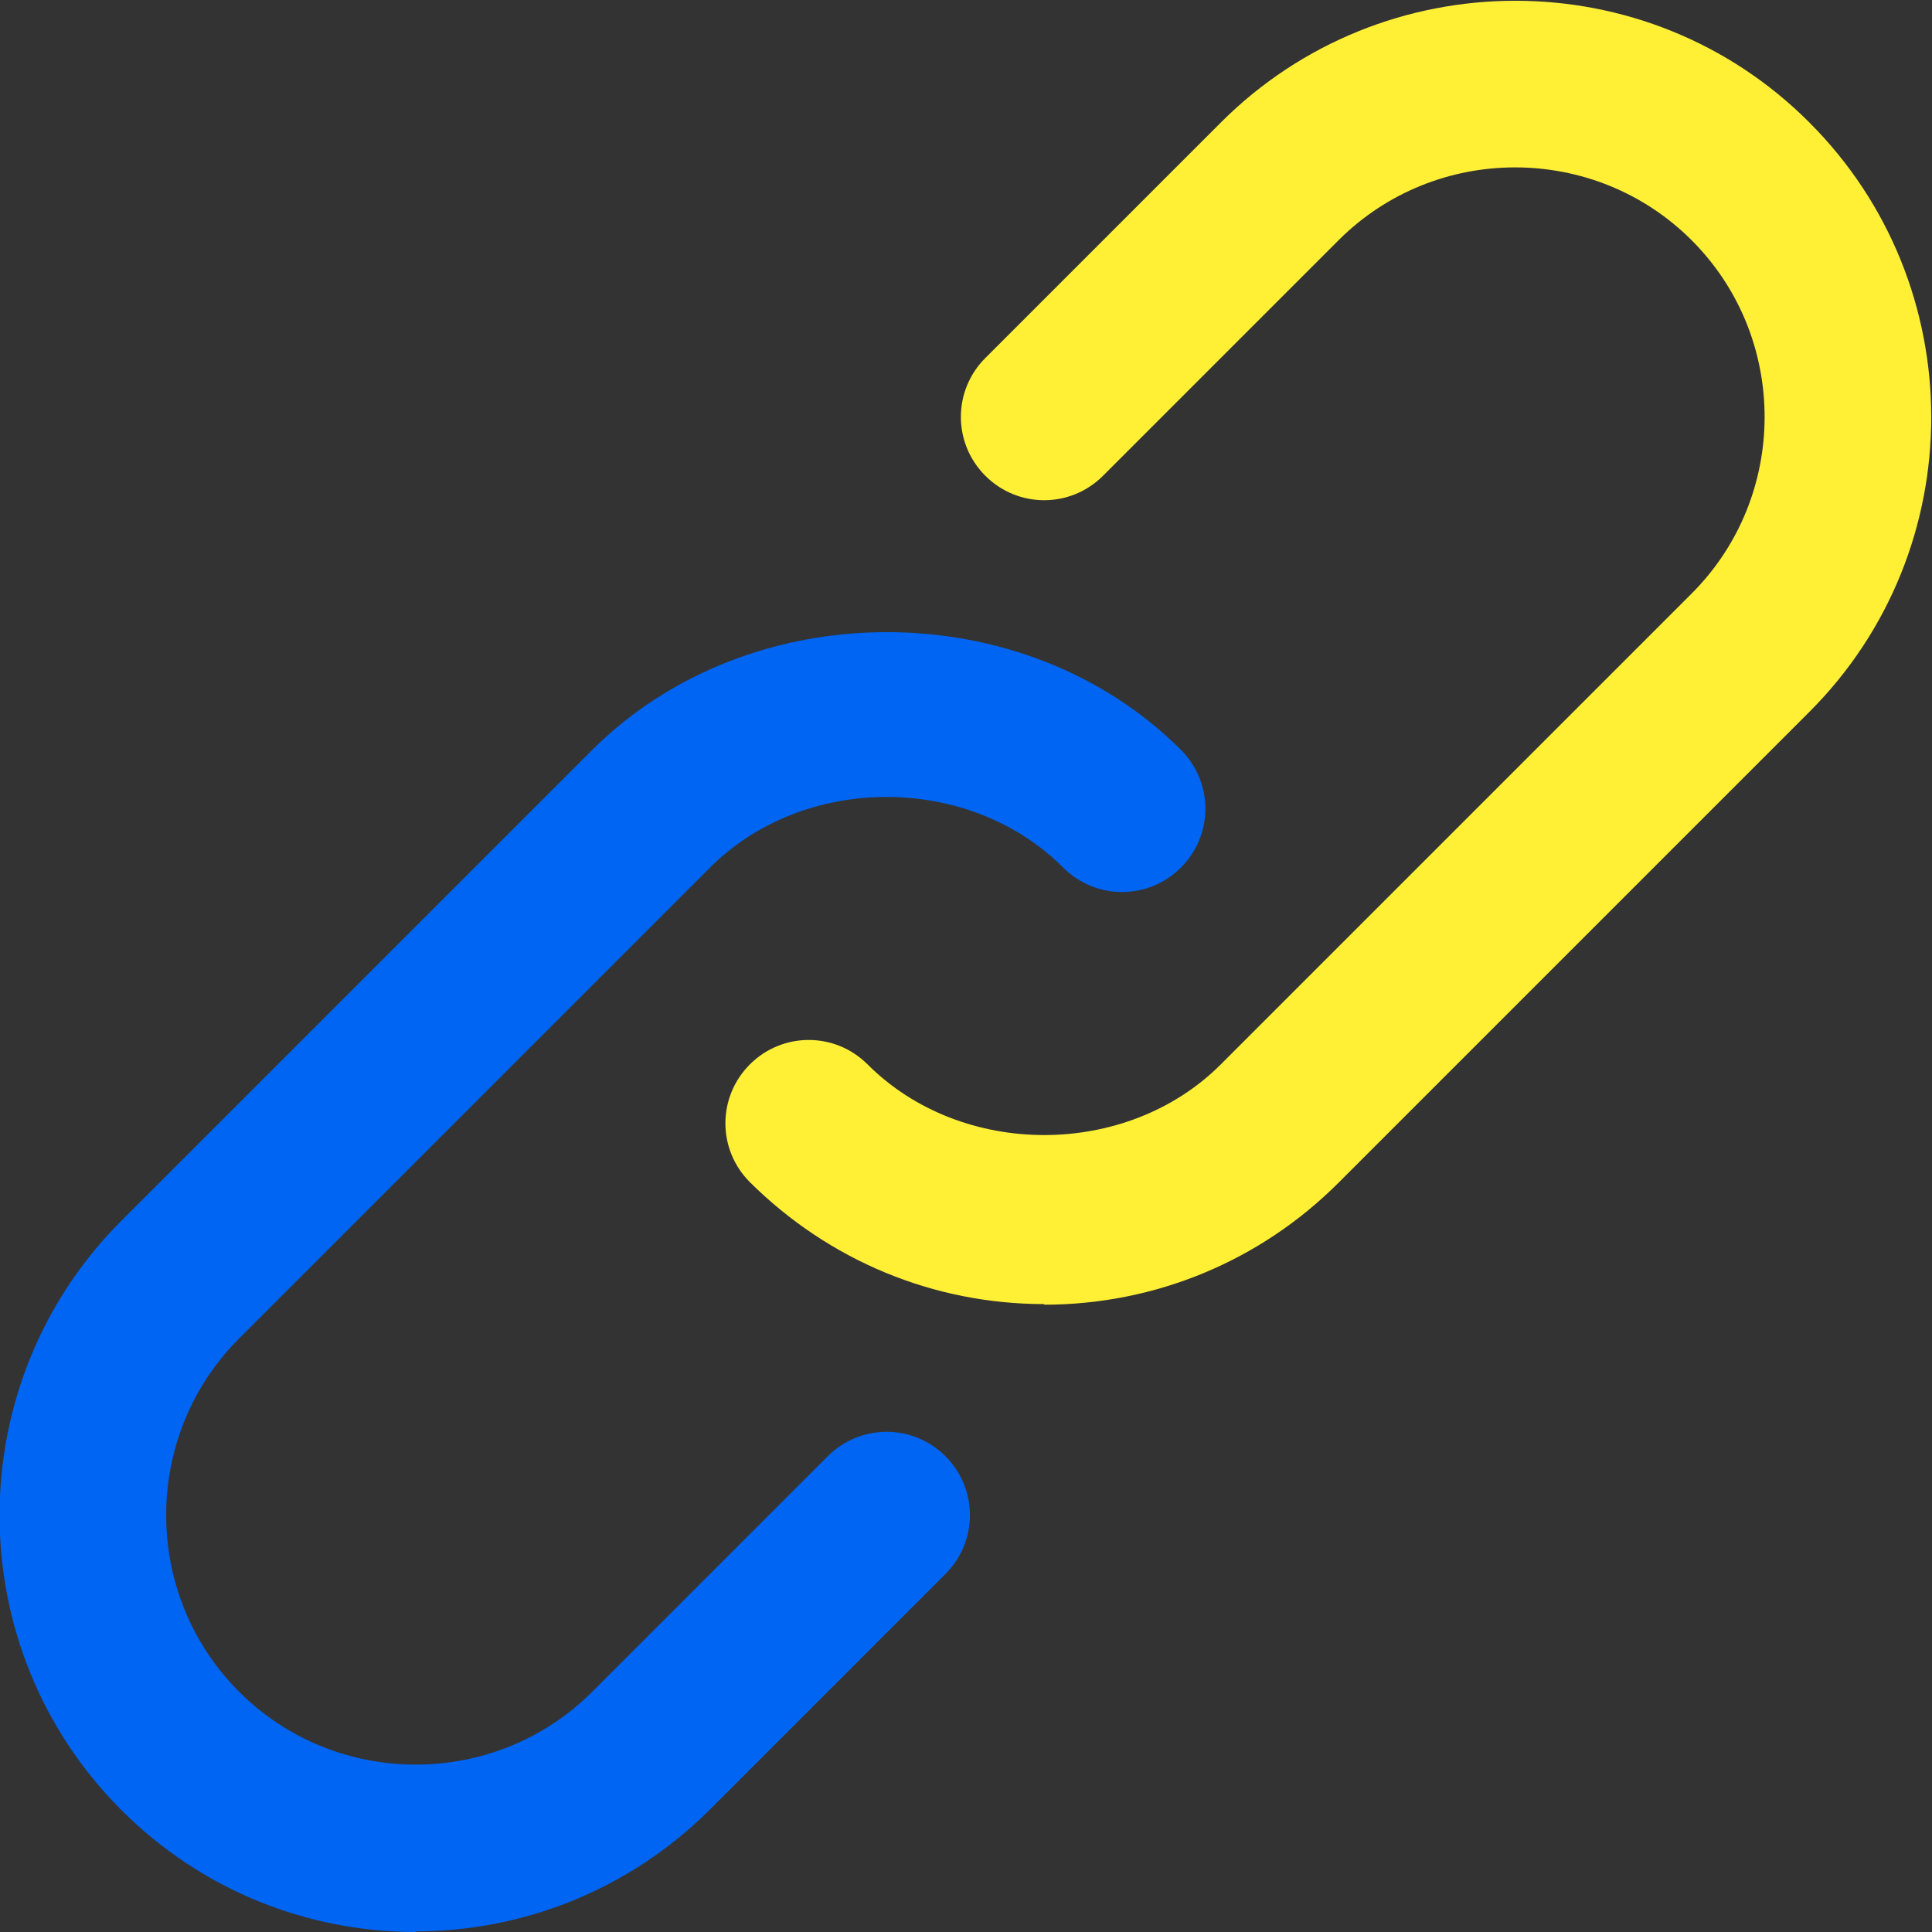
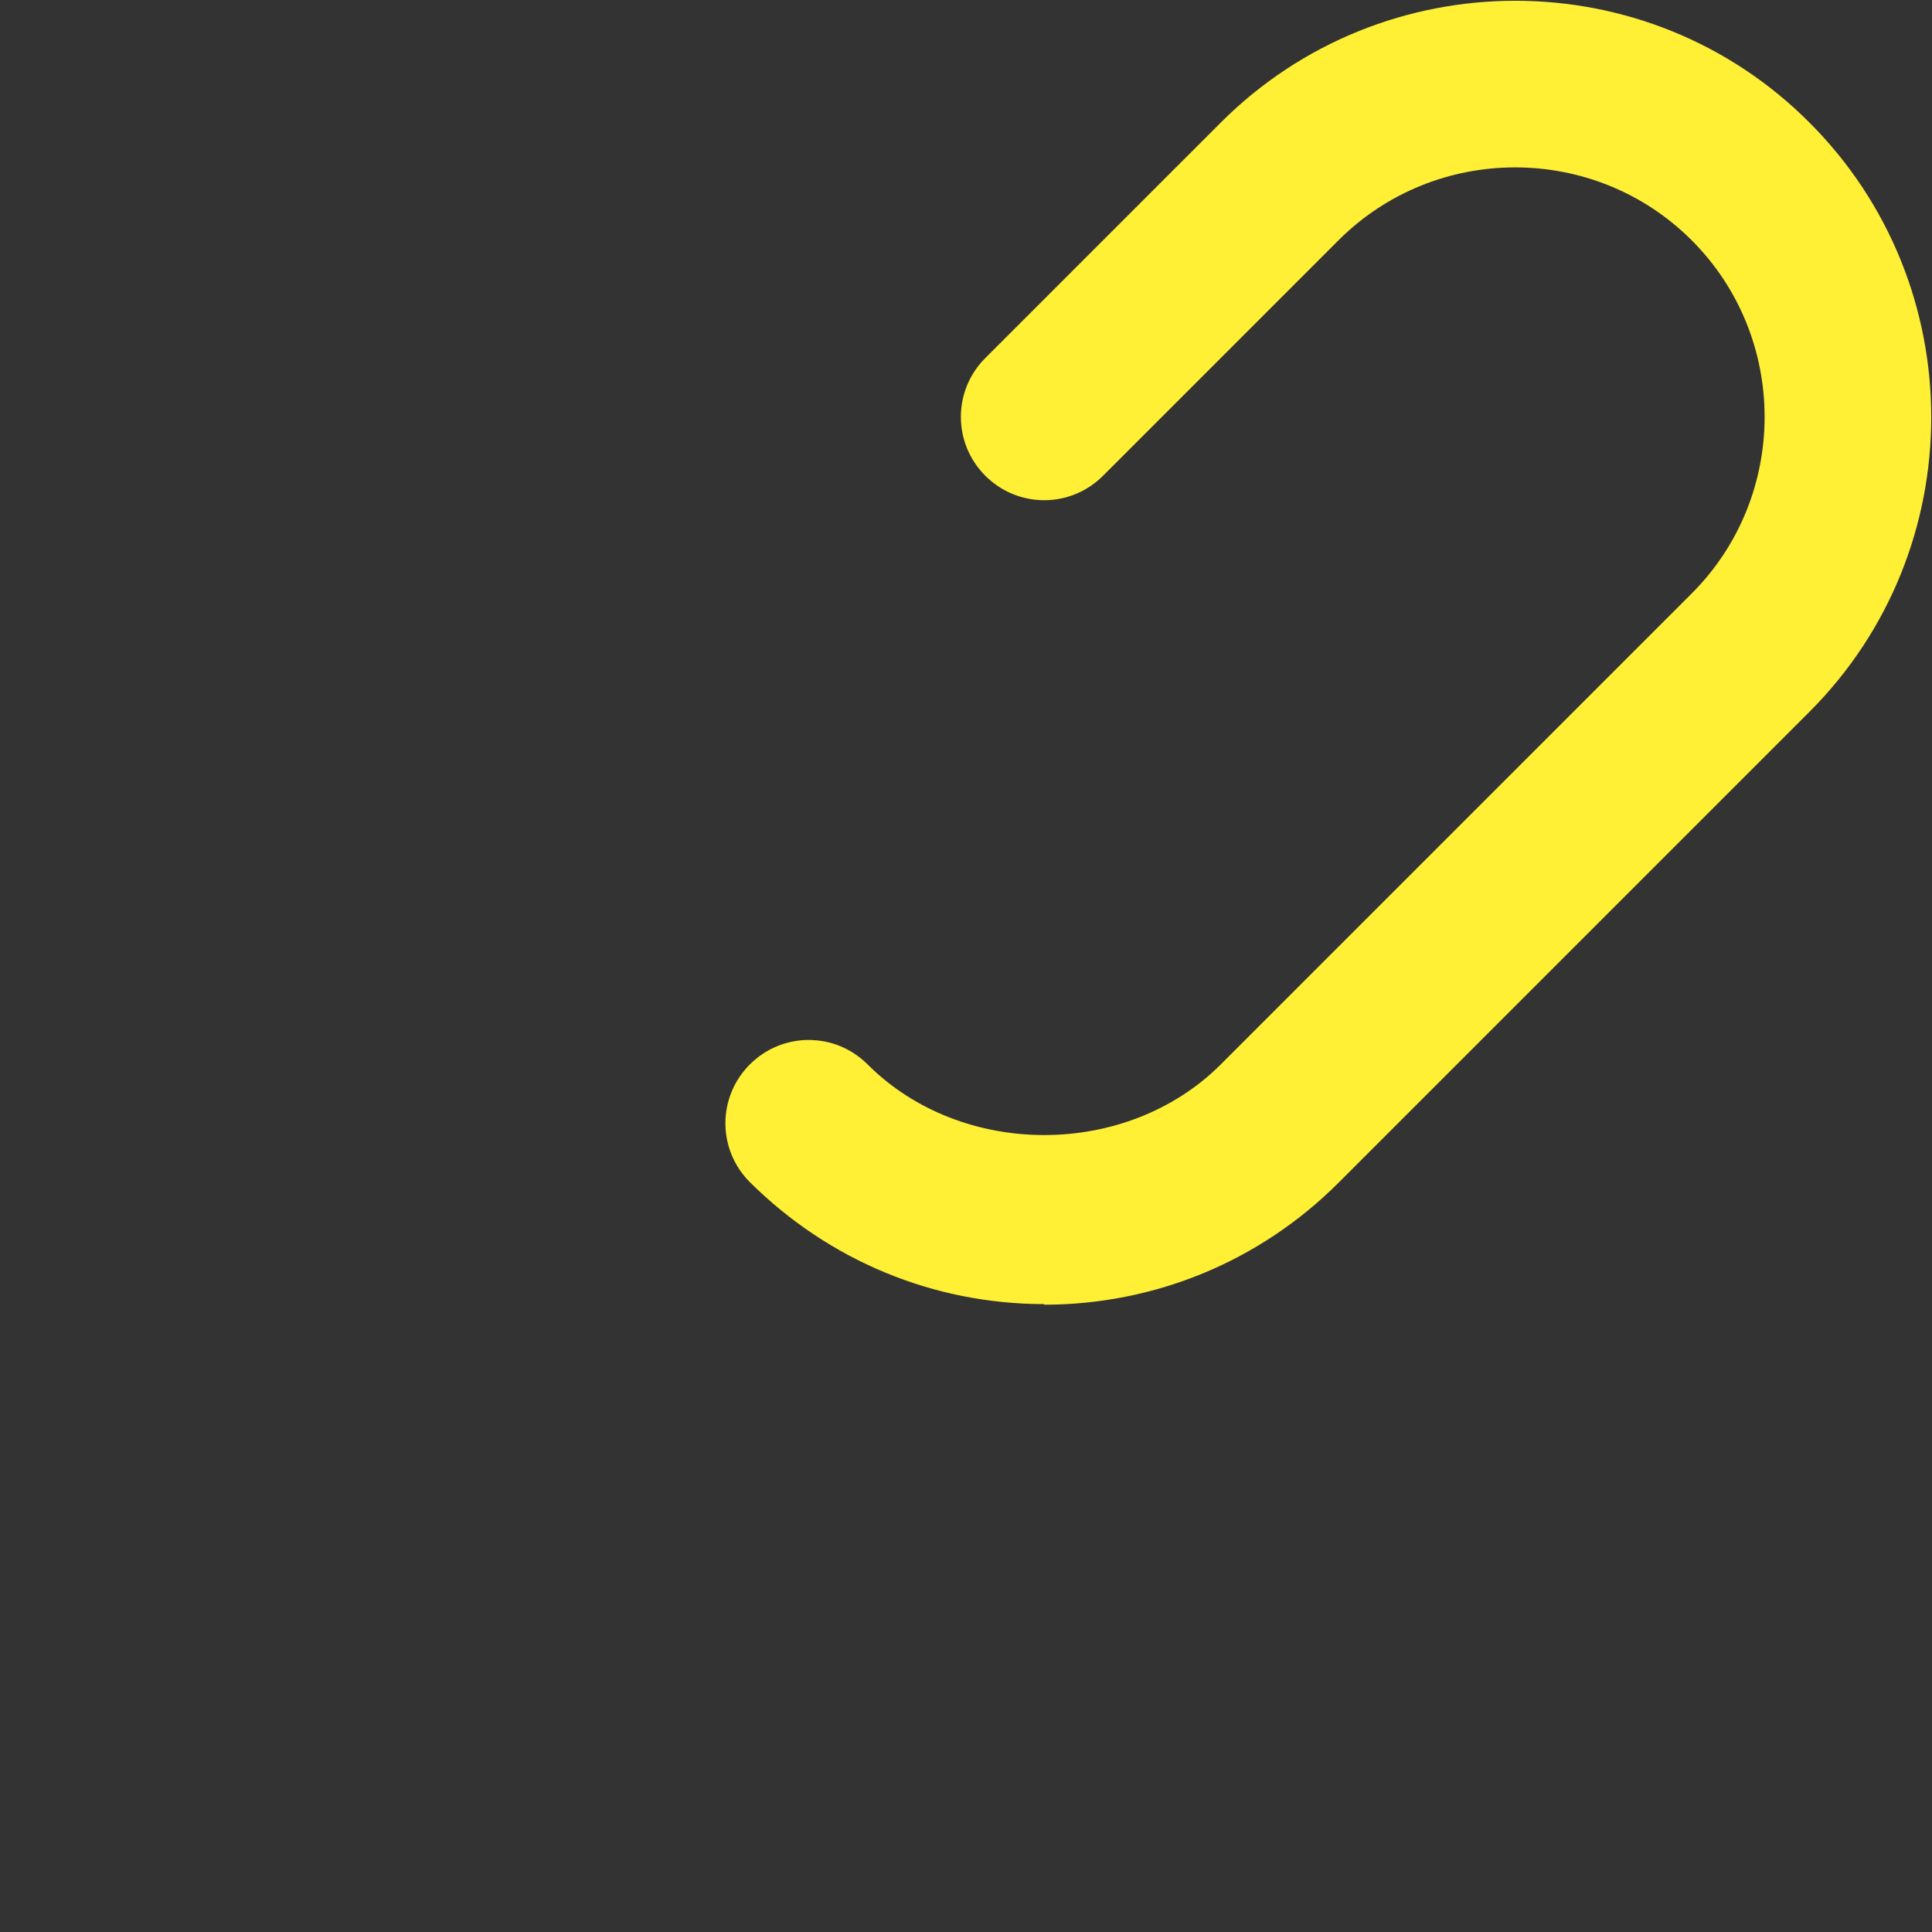
<svg xmlns="http://www.w3.org/2000/svg" id="Layer_2" viewBox="0 0 32 32">
  <rect x="0" y="0" width="32" height="32" fill="#333333" stroke="none" />
  <defs>
    <style>.cls-1{fill:#fff036;}.cls-2{fill:#0065f2;}</style>
  </defs>
  <g id="Text">
    <path class="cls-1" d="M17.3,21.6c-1.84,0-3.57-.72-4.88-2.02-.54-.54-.54-1.41,0-1.95s1.41-.54,1.95,0c1.56,1.56,4.29,1.56,5.85,0l7.8-7.8c1.61-1.61,1.61-4.24,0-5.85-1.61-1.61-4.24-1.61-5.85,0l-3.9,3.9c-.54.54-1.41.54-1.95,0s-.54-1.41,0-1.95l3.9-3.9c2.69-2.69,7.07-2.69,9.75,0,2.69,2.69,2.69,7.07,0,9.76l-7.8,7.8c-1.3,1.3-3.04,2.02-4.88,2.02h0Z" />
-     <path class="cls-2" d="M6.89,32c-1.77,0-3.53-.67-4.88-2.02-2.69-2.69-2.69-7.07,0-9.76l7.8-7.8c2.61-2.6,7.15-2.6,9.75,0,.54.54.54,1.41,0,1.95s-1.41.54-1.95,0c-1.56-1.56-4.29-1.56-5.85,0l-7.8,7.8c-1.61,1.61-1.61,4.24,0,5.85,1.61,1.61,4.24,1.61,5.85,0l3.9-3.9c.54-.54,1.41-.54,1.95,0s.54,1.41,0,1.95l-3.9,3.9c-1.34,1.34-3.11,2.02-4.88,2.02h0Z" />
  </g>
</svg>